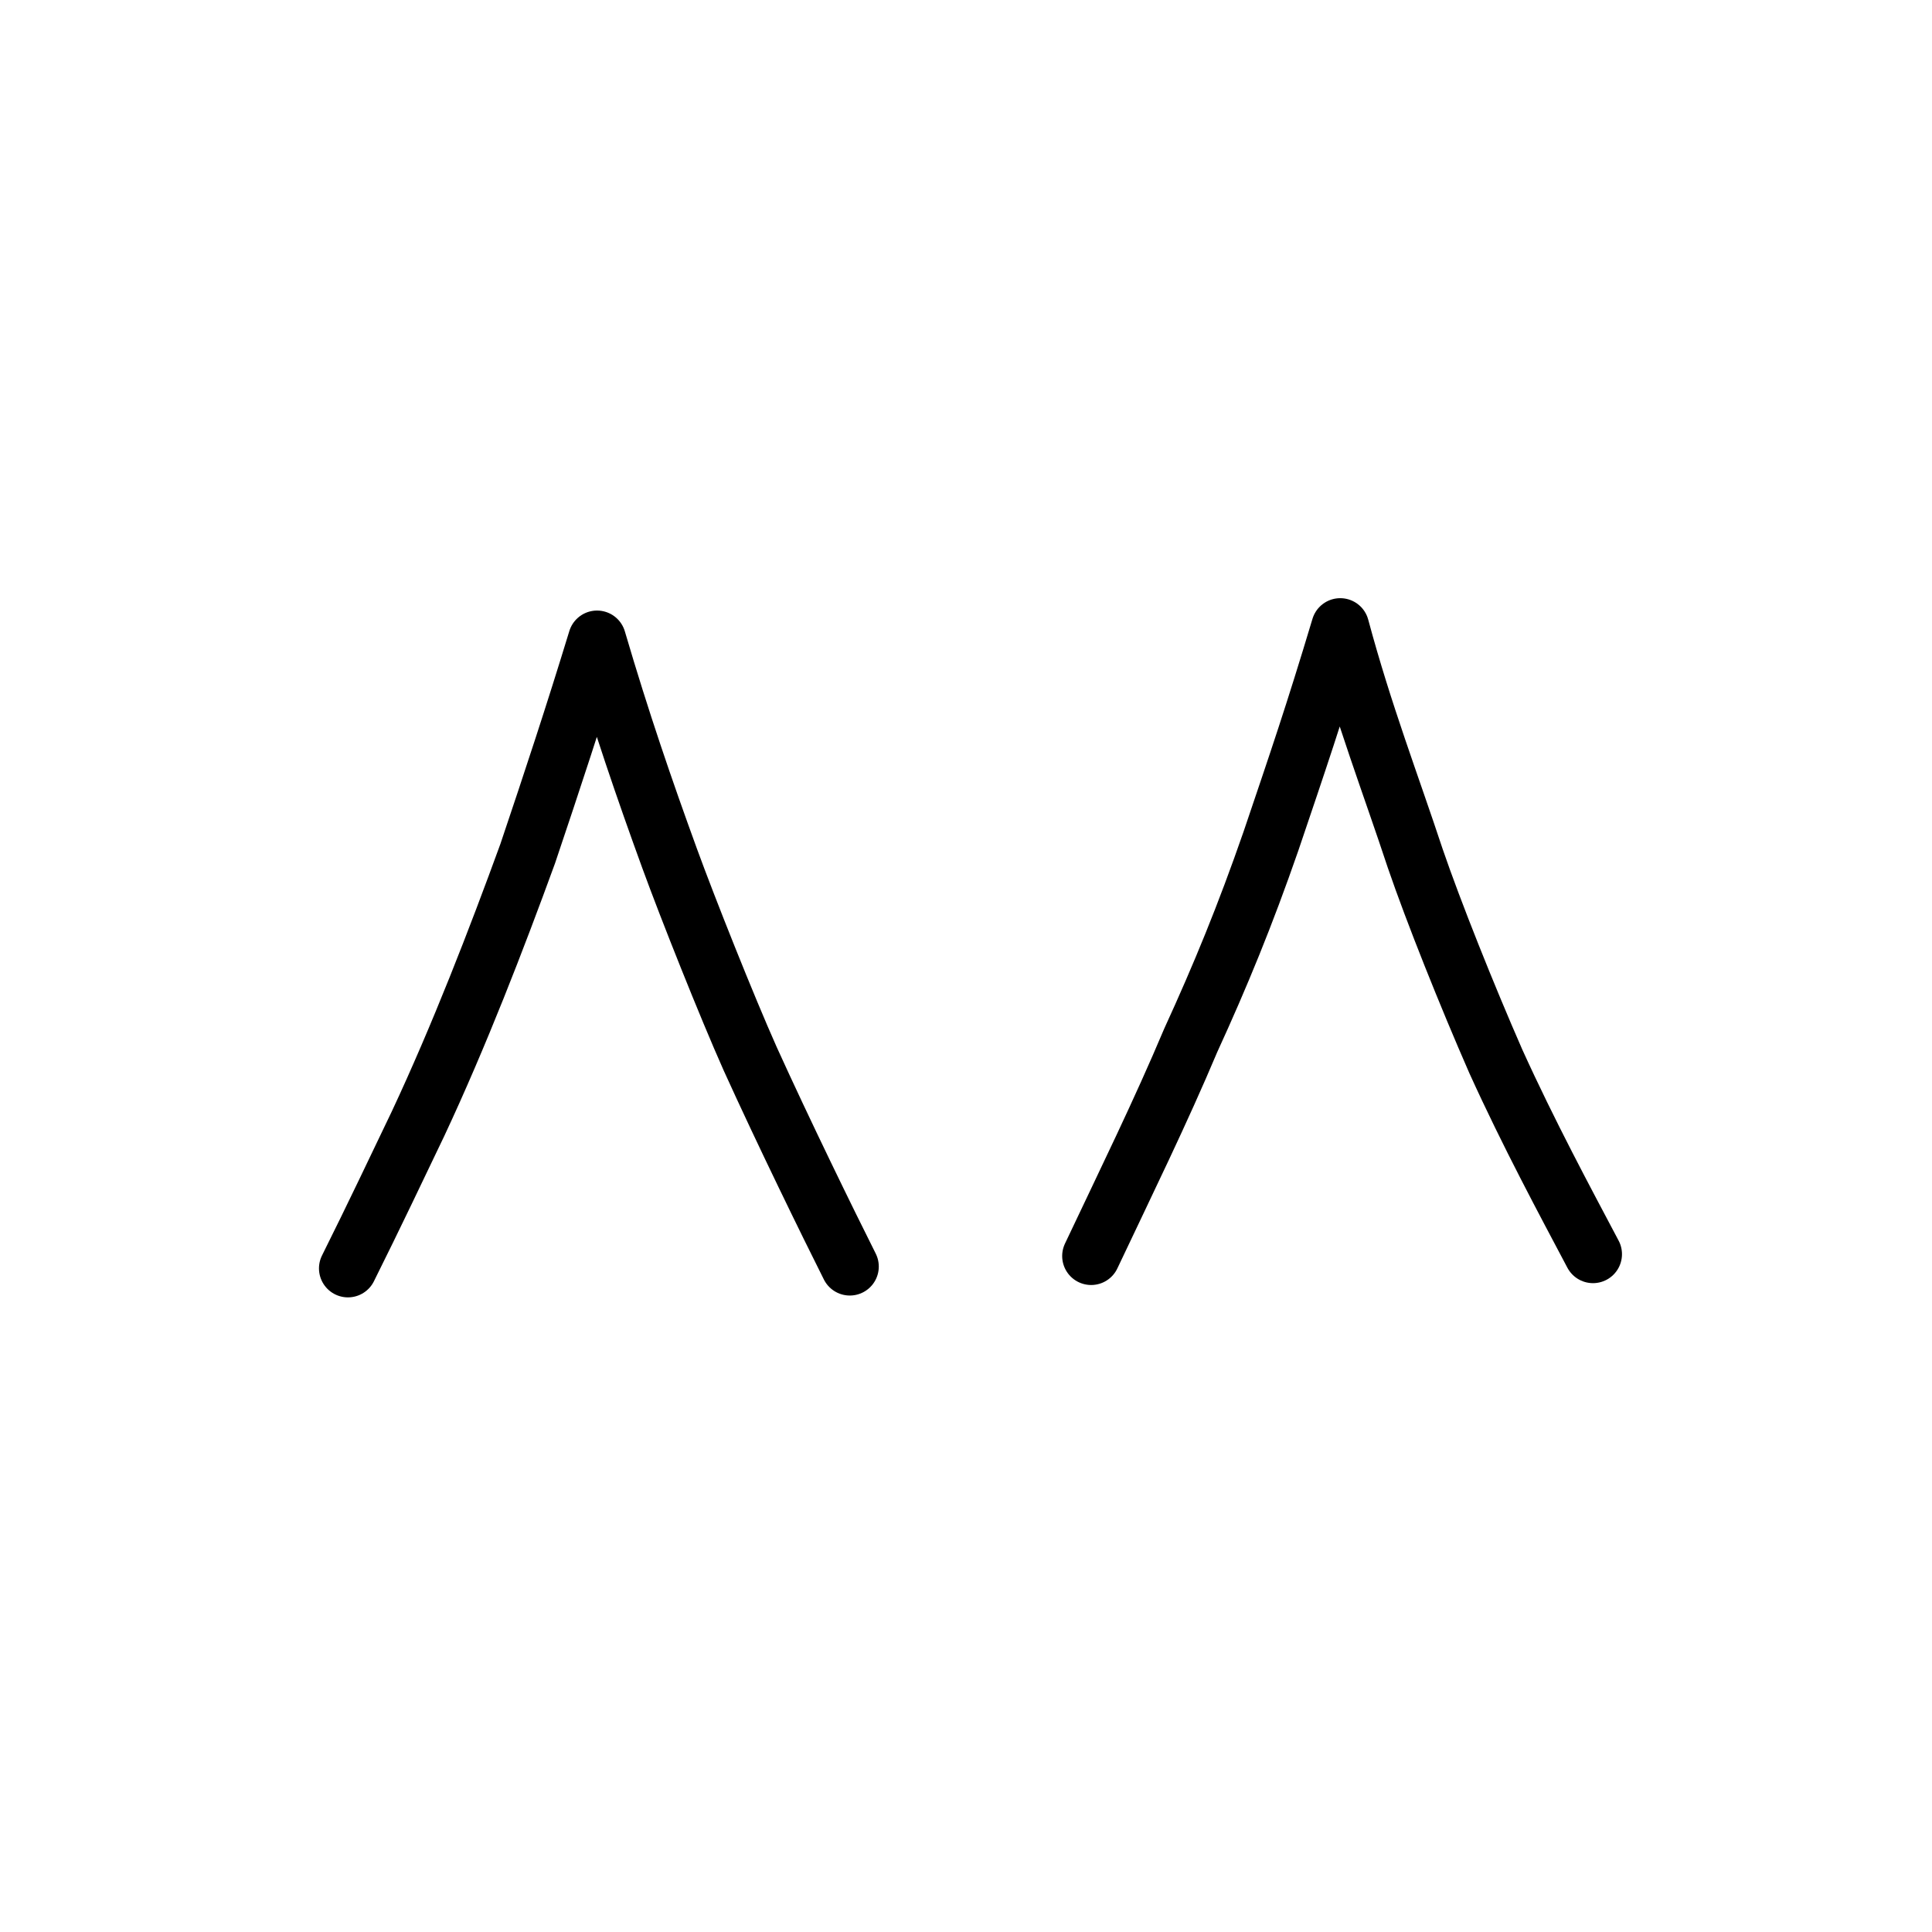
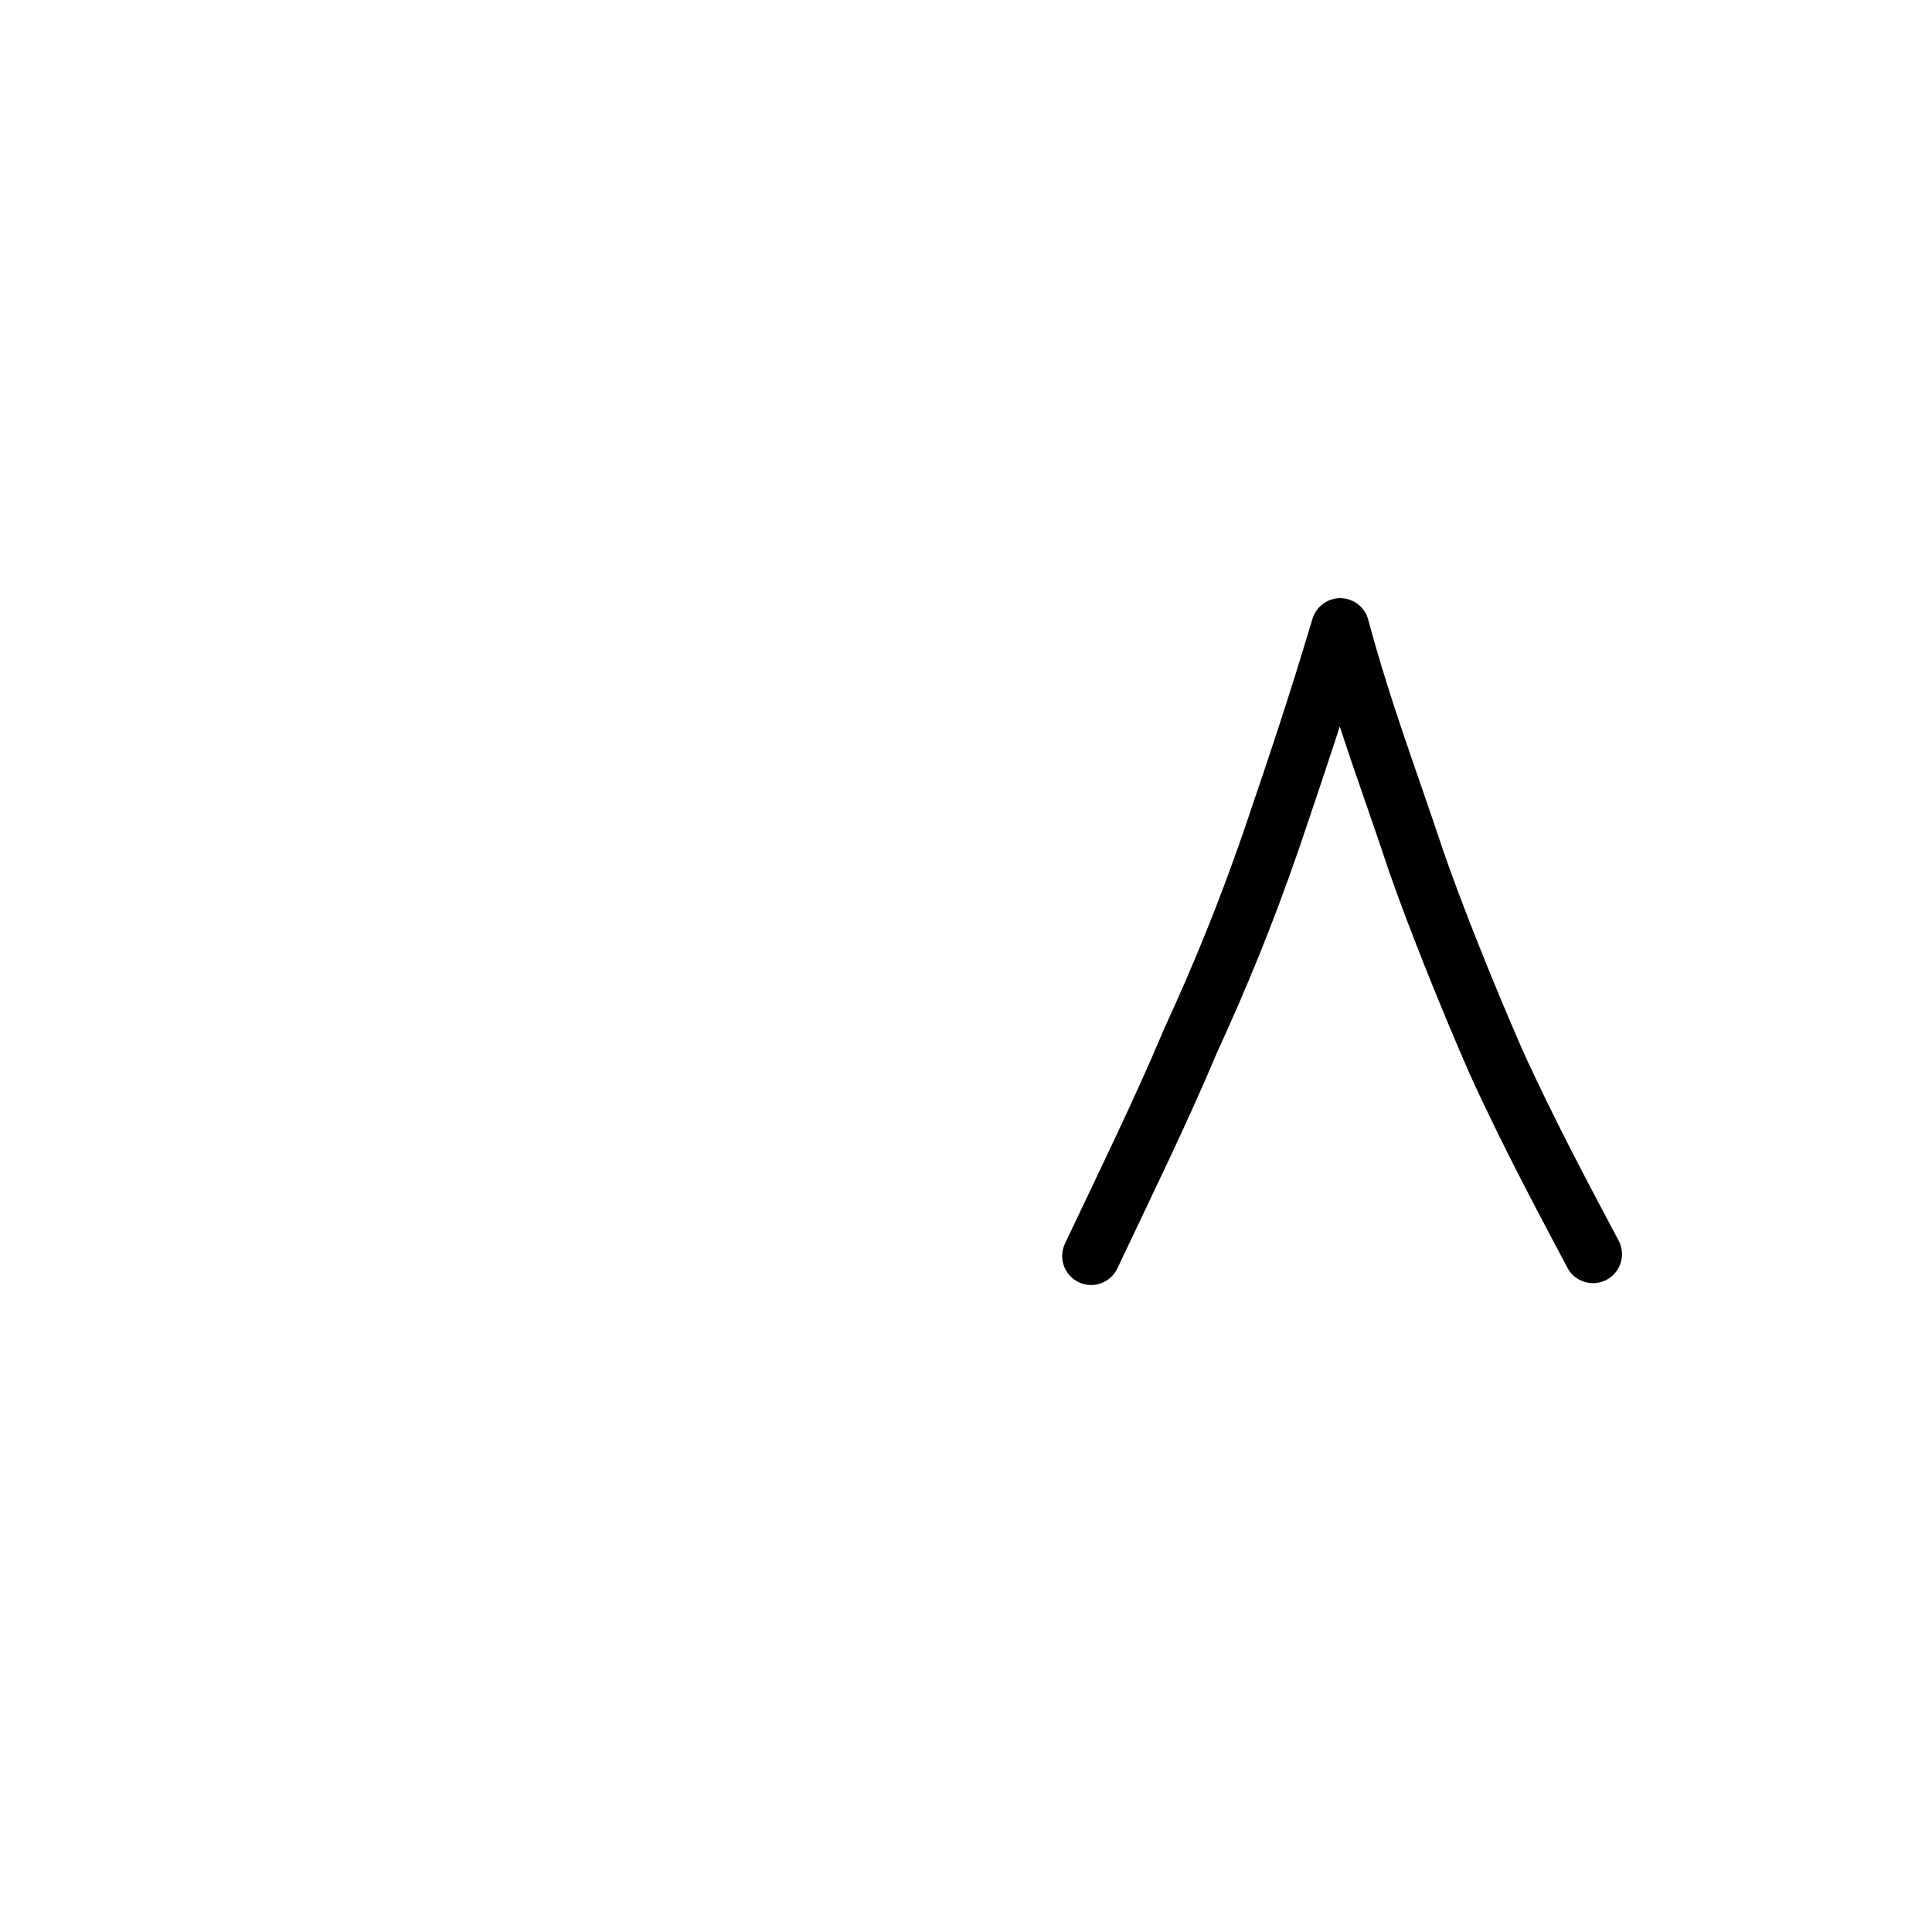
<svg xmlns="http://www.w3.org/2000/svg" xmlns:ns1="http://www.inkscape.org/namespaces/inkscape" xmlns:ns2="http://sodipodi.sourceforge.net/DTD/sodipodi-0.dtd" width="200px" height="200px" viewBox="0 0 200 200" version="1.1" id="SVGRoot" ns1:version="0.92.3 (2405546, 2018-03-11)" ns2:docname="4f86sub1.svg">
  <ns2:namedview id="base" pagecolor="#ffffff" bordercolor="#666666" borderopacity="1.0" ns1:pageopacity="0.0" ns1:pageshadow="2" ns1:zoom="2.067082" ns1:cx="161.85802" ns1:cy="67.18051" ns1:document-units="px" ns1:current-layer="layer1" showgrid="true" ns1:window-width="1194" ns1:window-height="887" ns1:window-x="340" ns1:window-y="84" ns1:window-maximized="0" showguides="false" ns1:snap-global="false">
    <ns1:grid type="xygrid" id="grid6085" />
  </ns2:namedview>
  <defs id="defs5523">
    <pattern y="0" x="0" height="6" width="6" patternUnits="userSpaceOnUse" id="EMFhbasepattern" />
  </defs>
  <g id="layer1" ns1:groupmode="layer" ns1:label="レイヤー 1">
-     <path style="opacity:1;vector-effect:none;fill:none;fill-opacity:1;stroke:#000000;stroke-width:6;stroke-linecap:round;stroke-linejoin:round;stroke-miterlimit:4;stroke-dasharray:none;stroke-dashoffset:0;stroke-opacity:1" d="m 36.02,131.303 c 2.693,-5.395 5.194,-10.681 7.252,-14.97 4.246,-9.06 8.139,-19.133 11.356,-27.964 2.56,-7.597 4.795,-14.366 7.178,-22.165 2.49,8.479 4.923,15.54 7.501,22.627 1.907,5.231 5.941,15.363 8.353,20.773 3.409,7.521 8.088,17.087 10.312,21.509" id="path6755-3" ns1:connector-curvature="0" ns2:nodetypes="ccccccc" />
    <path style="opacity:1;vector-effect:none;fill:none;fill-opacity:1;stroke:#000000;stroke-width:6;stroke-linecap:round;stroke-linejoin:round;stroke-miterlimit:4;stroke-dasharray:none;stroke-dashoffset:0;stroke-opacity:1" d="m 112.956,130.023 c 3.646,-7.706 7.203,-14.951 10.306,-22.32 3.084,-6.725 5.637,-12.943 8.301,-20.615 2.803,-8.277 4.467,-13.135 7.178,-22.165 2.407,8.963 5.265,16.366 7.758,23.923 1.908,5.569 5.361,14.204 8.344,21.016 3.412,7.521 7.193,14.54 10.064,19.969" id="path6755-3-8" ns1:connector-curvature="0" ns2:nodetypes="ccccccc" />
  </g>
</svg>